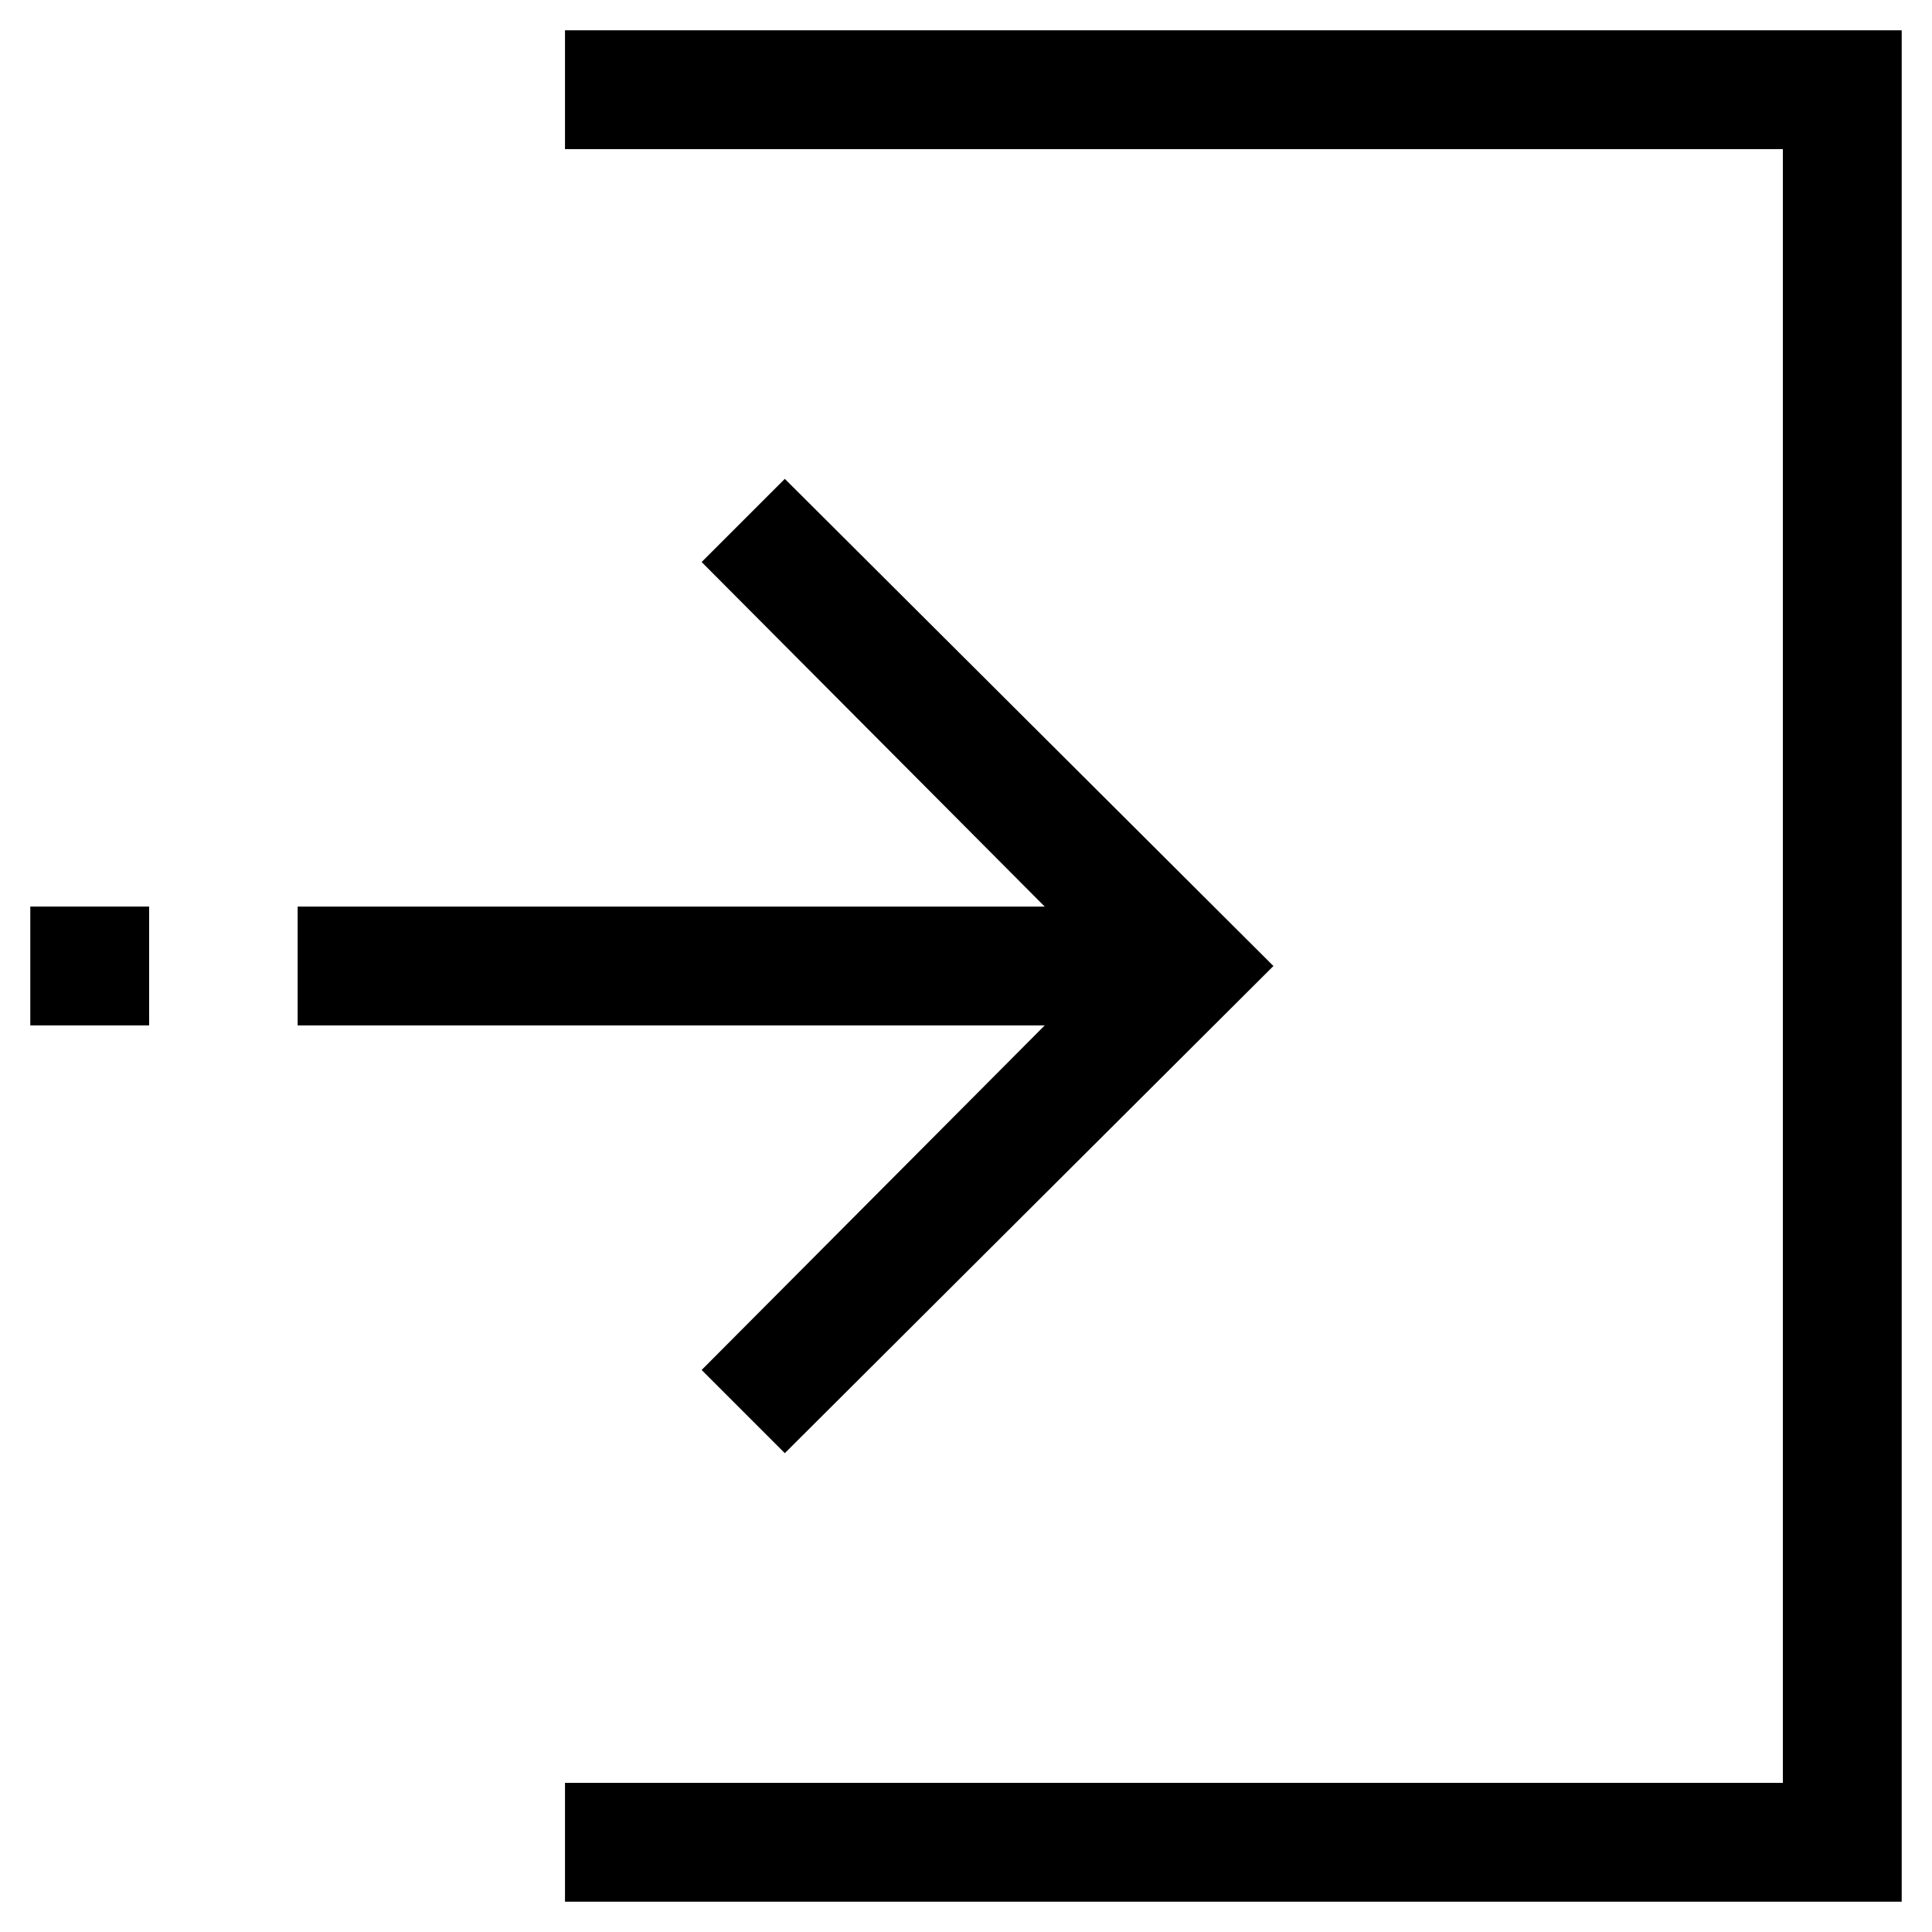
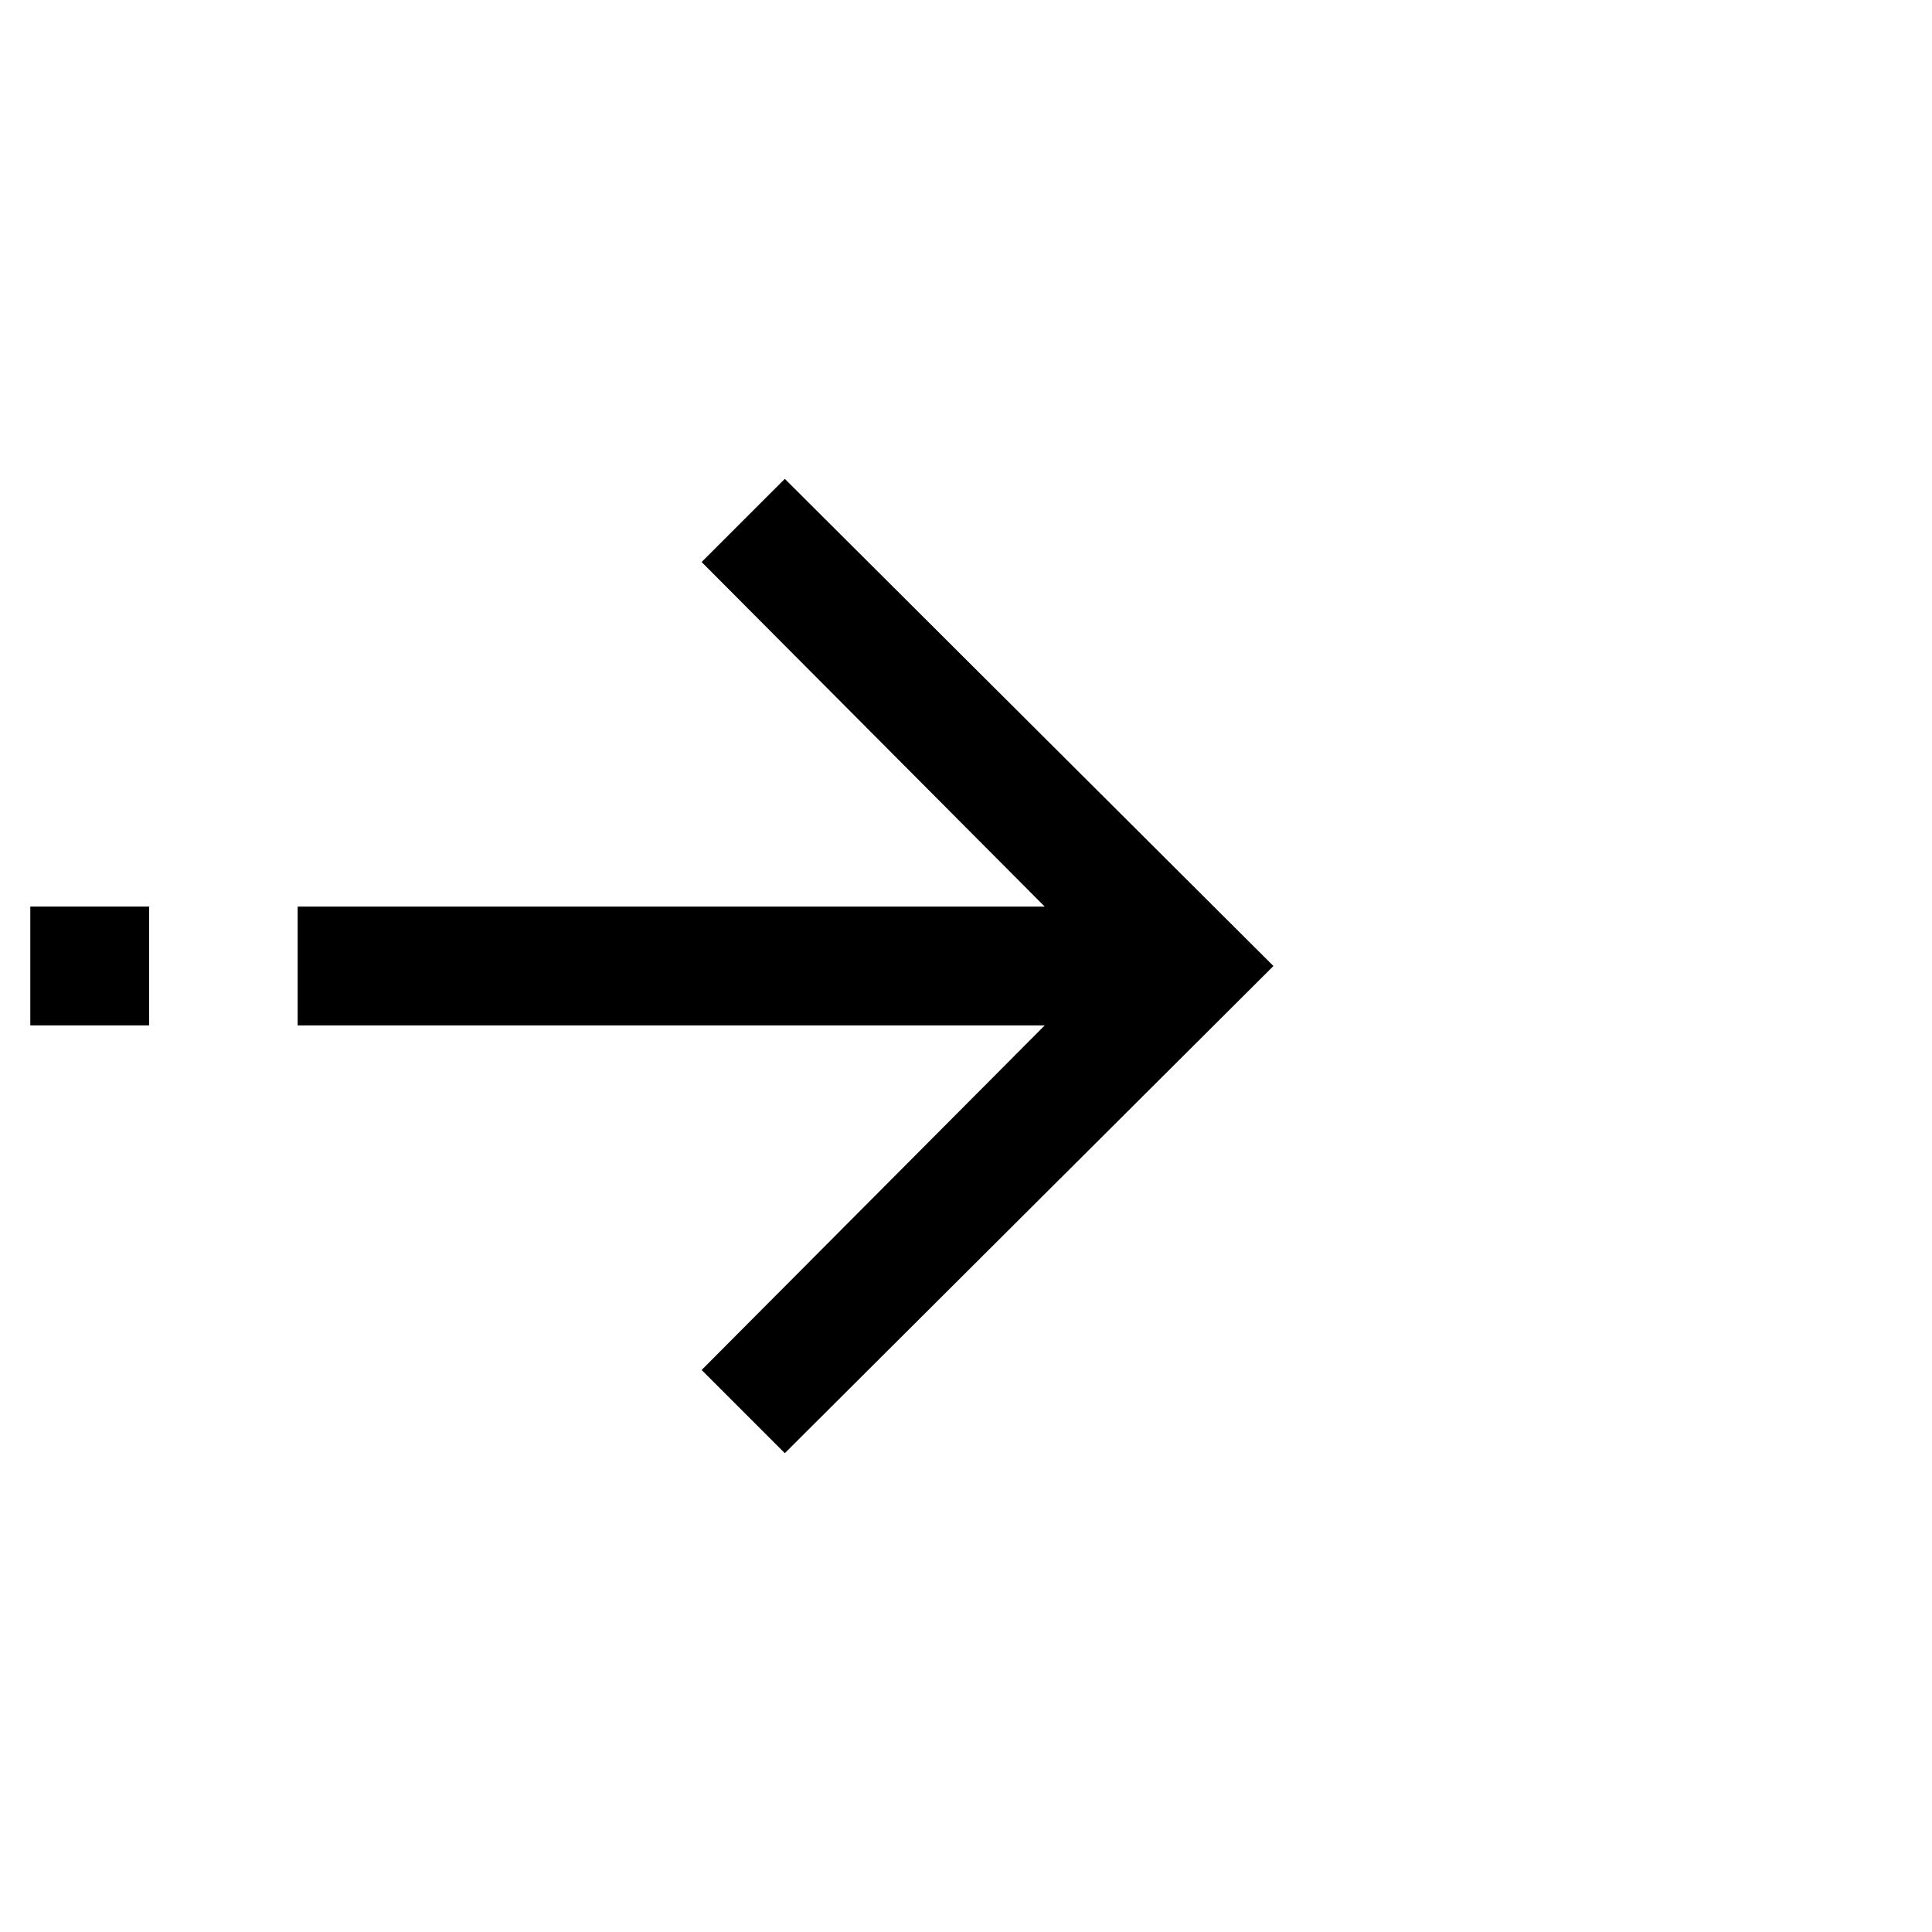
<svg xmlns="http://www.w3.org/2000/svg" fill="#000000" width="800px" height="800px" version="1.1" viewBox="144 144 512 512">
  <g>
-     <path d="m293.73 183.52h322.75v432.96h-322.75v31.488h354.24v-495.94h-354.24z" />
    <path d="m152.03 384.25h31.488v31.488h-31.488z" />
    <path d="m329.94 507.06 22.043 22.043 129.49-129.1-129.49-129.1-22.043 22.039 90.922 91.316h-197.98v31.488h197.98z" />
  </g>
</svg>